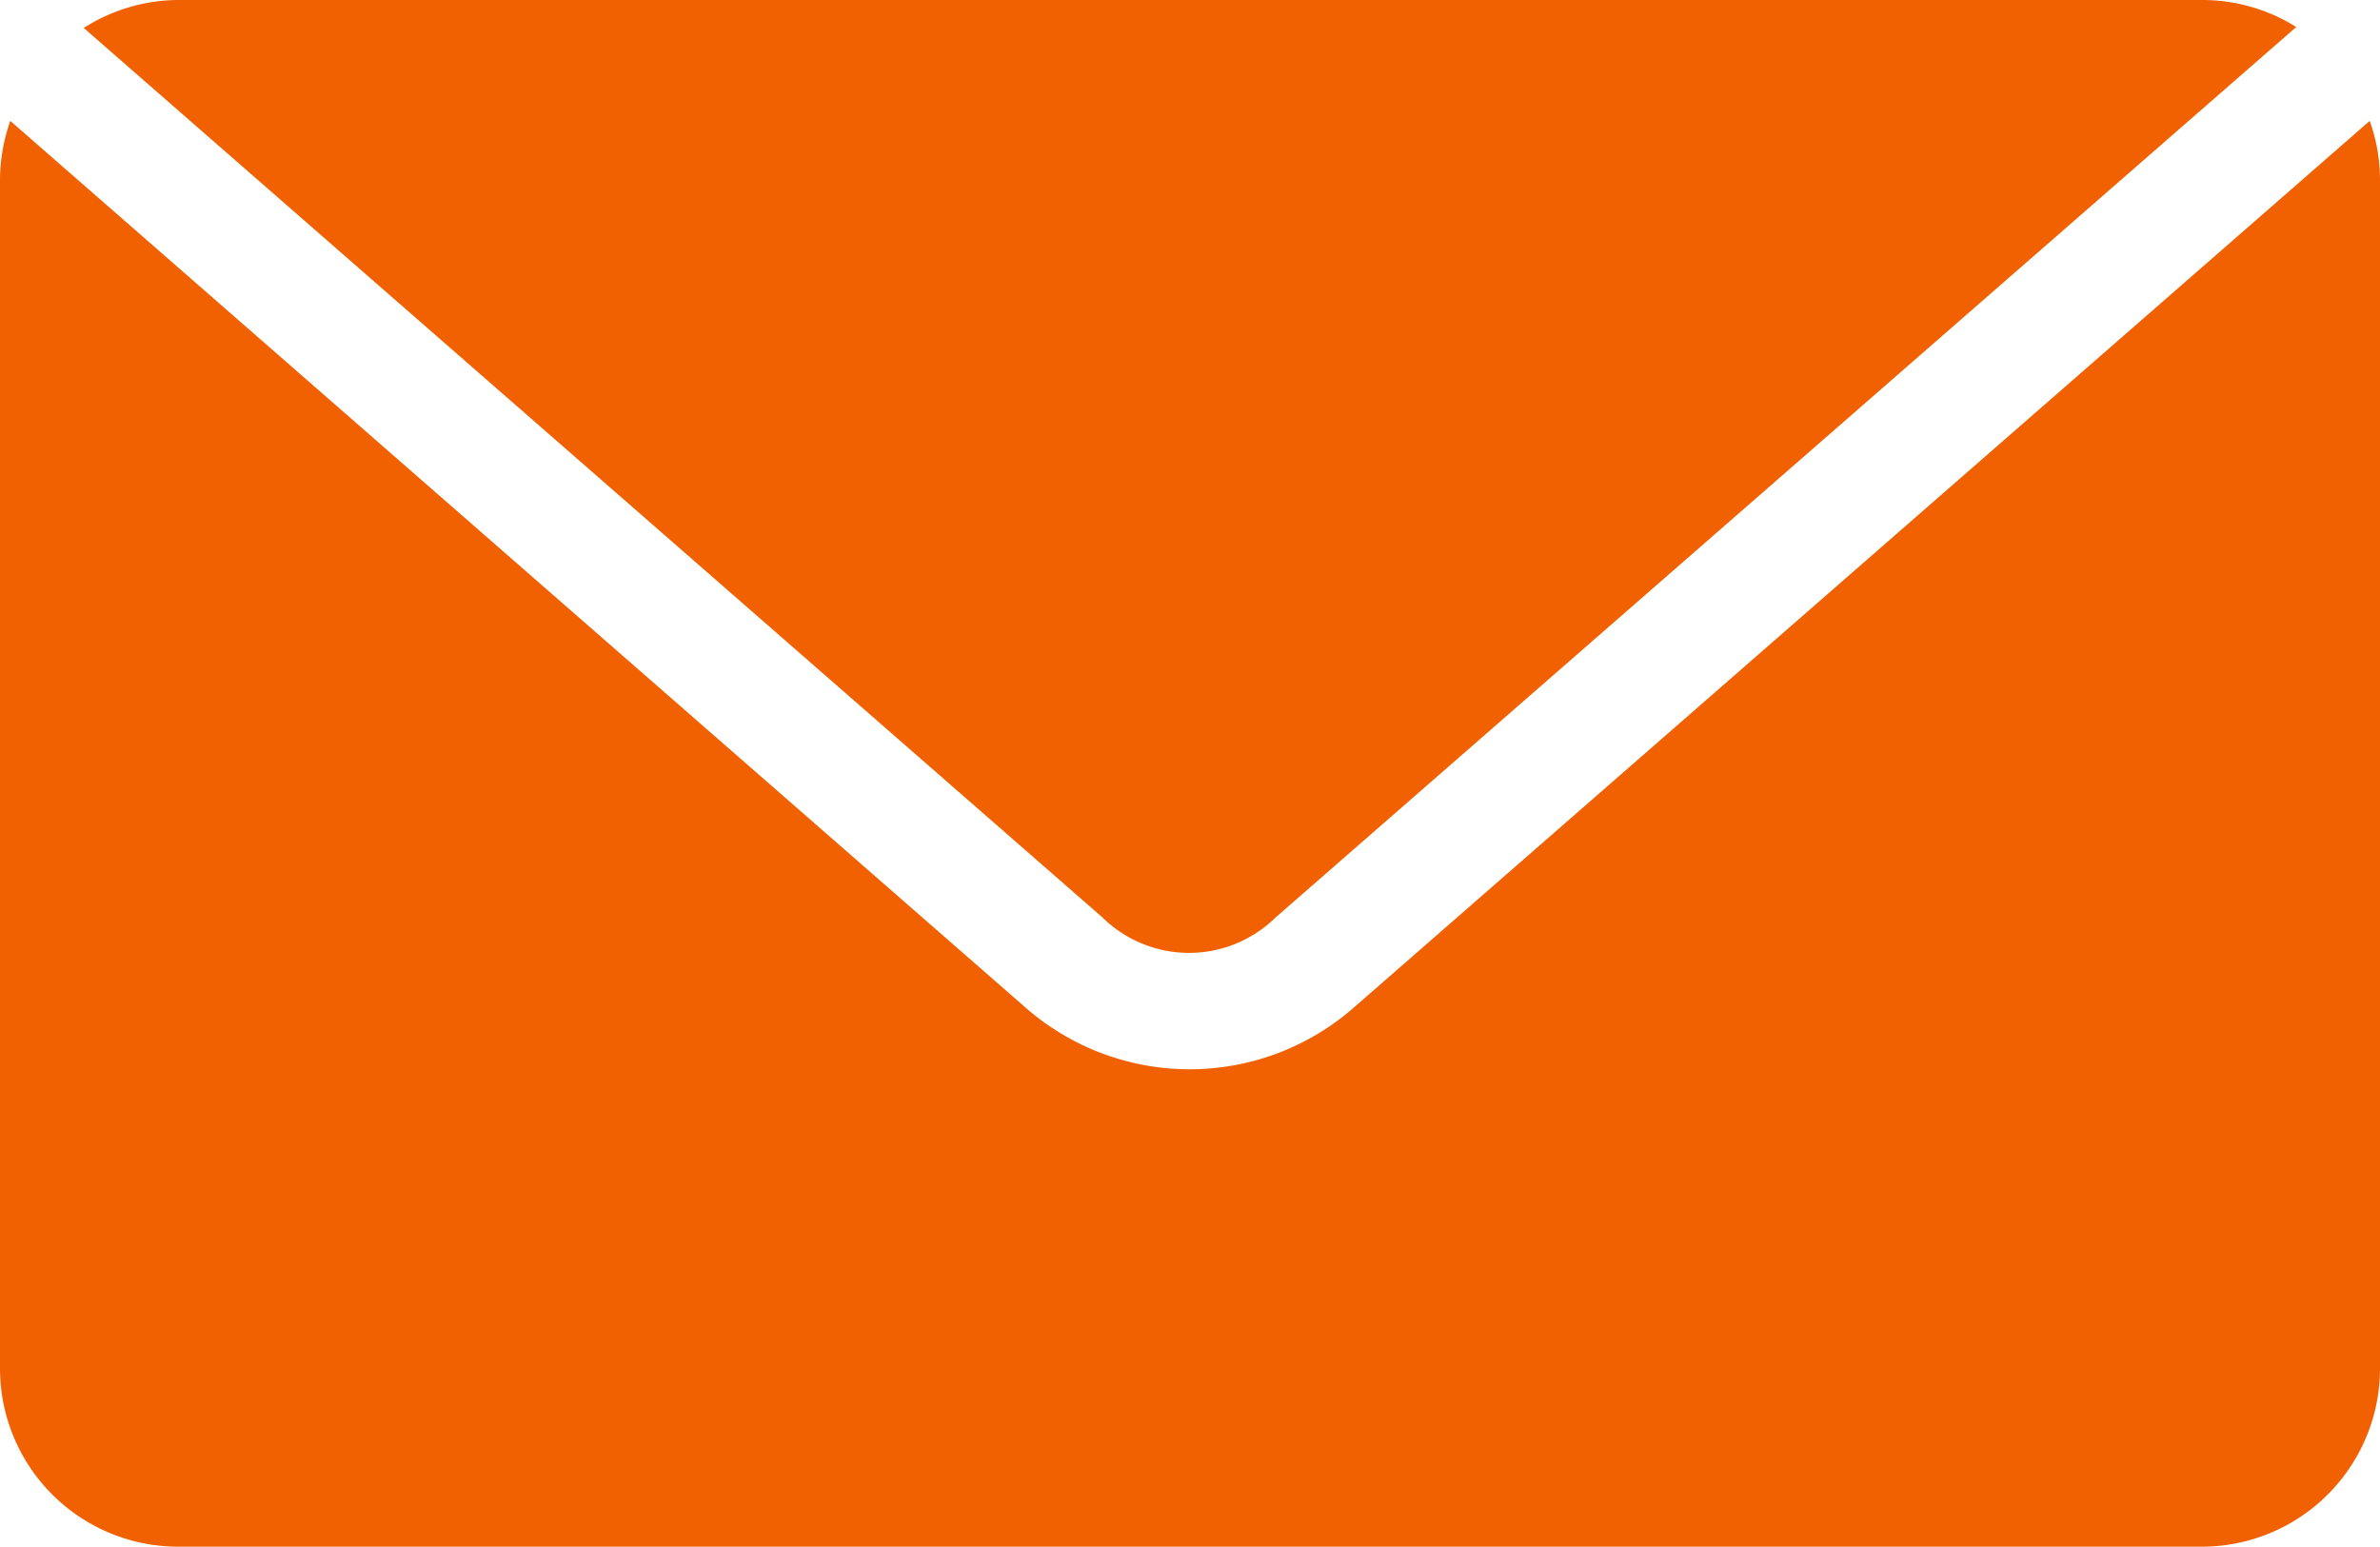
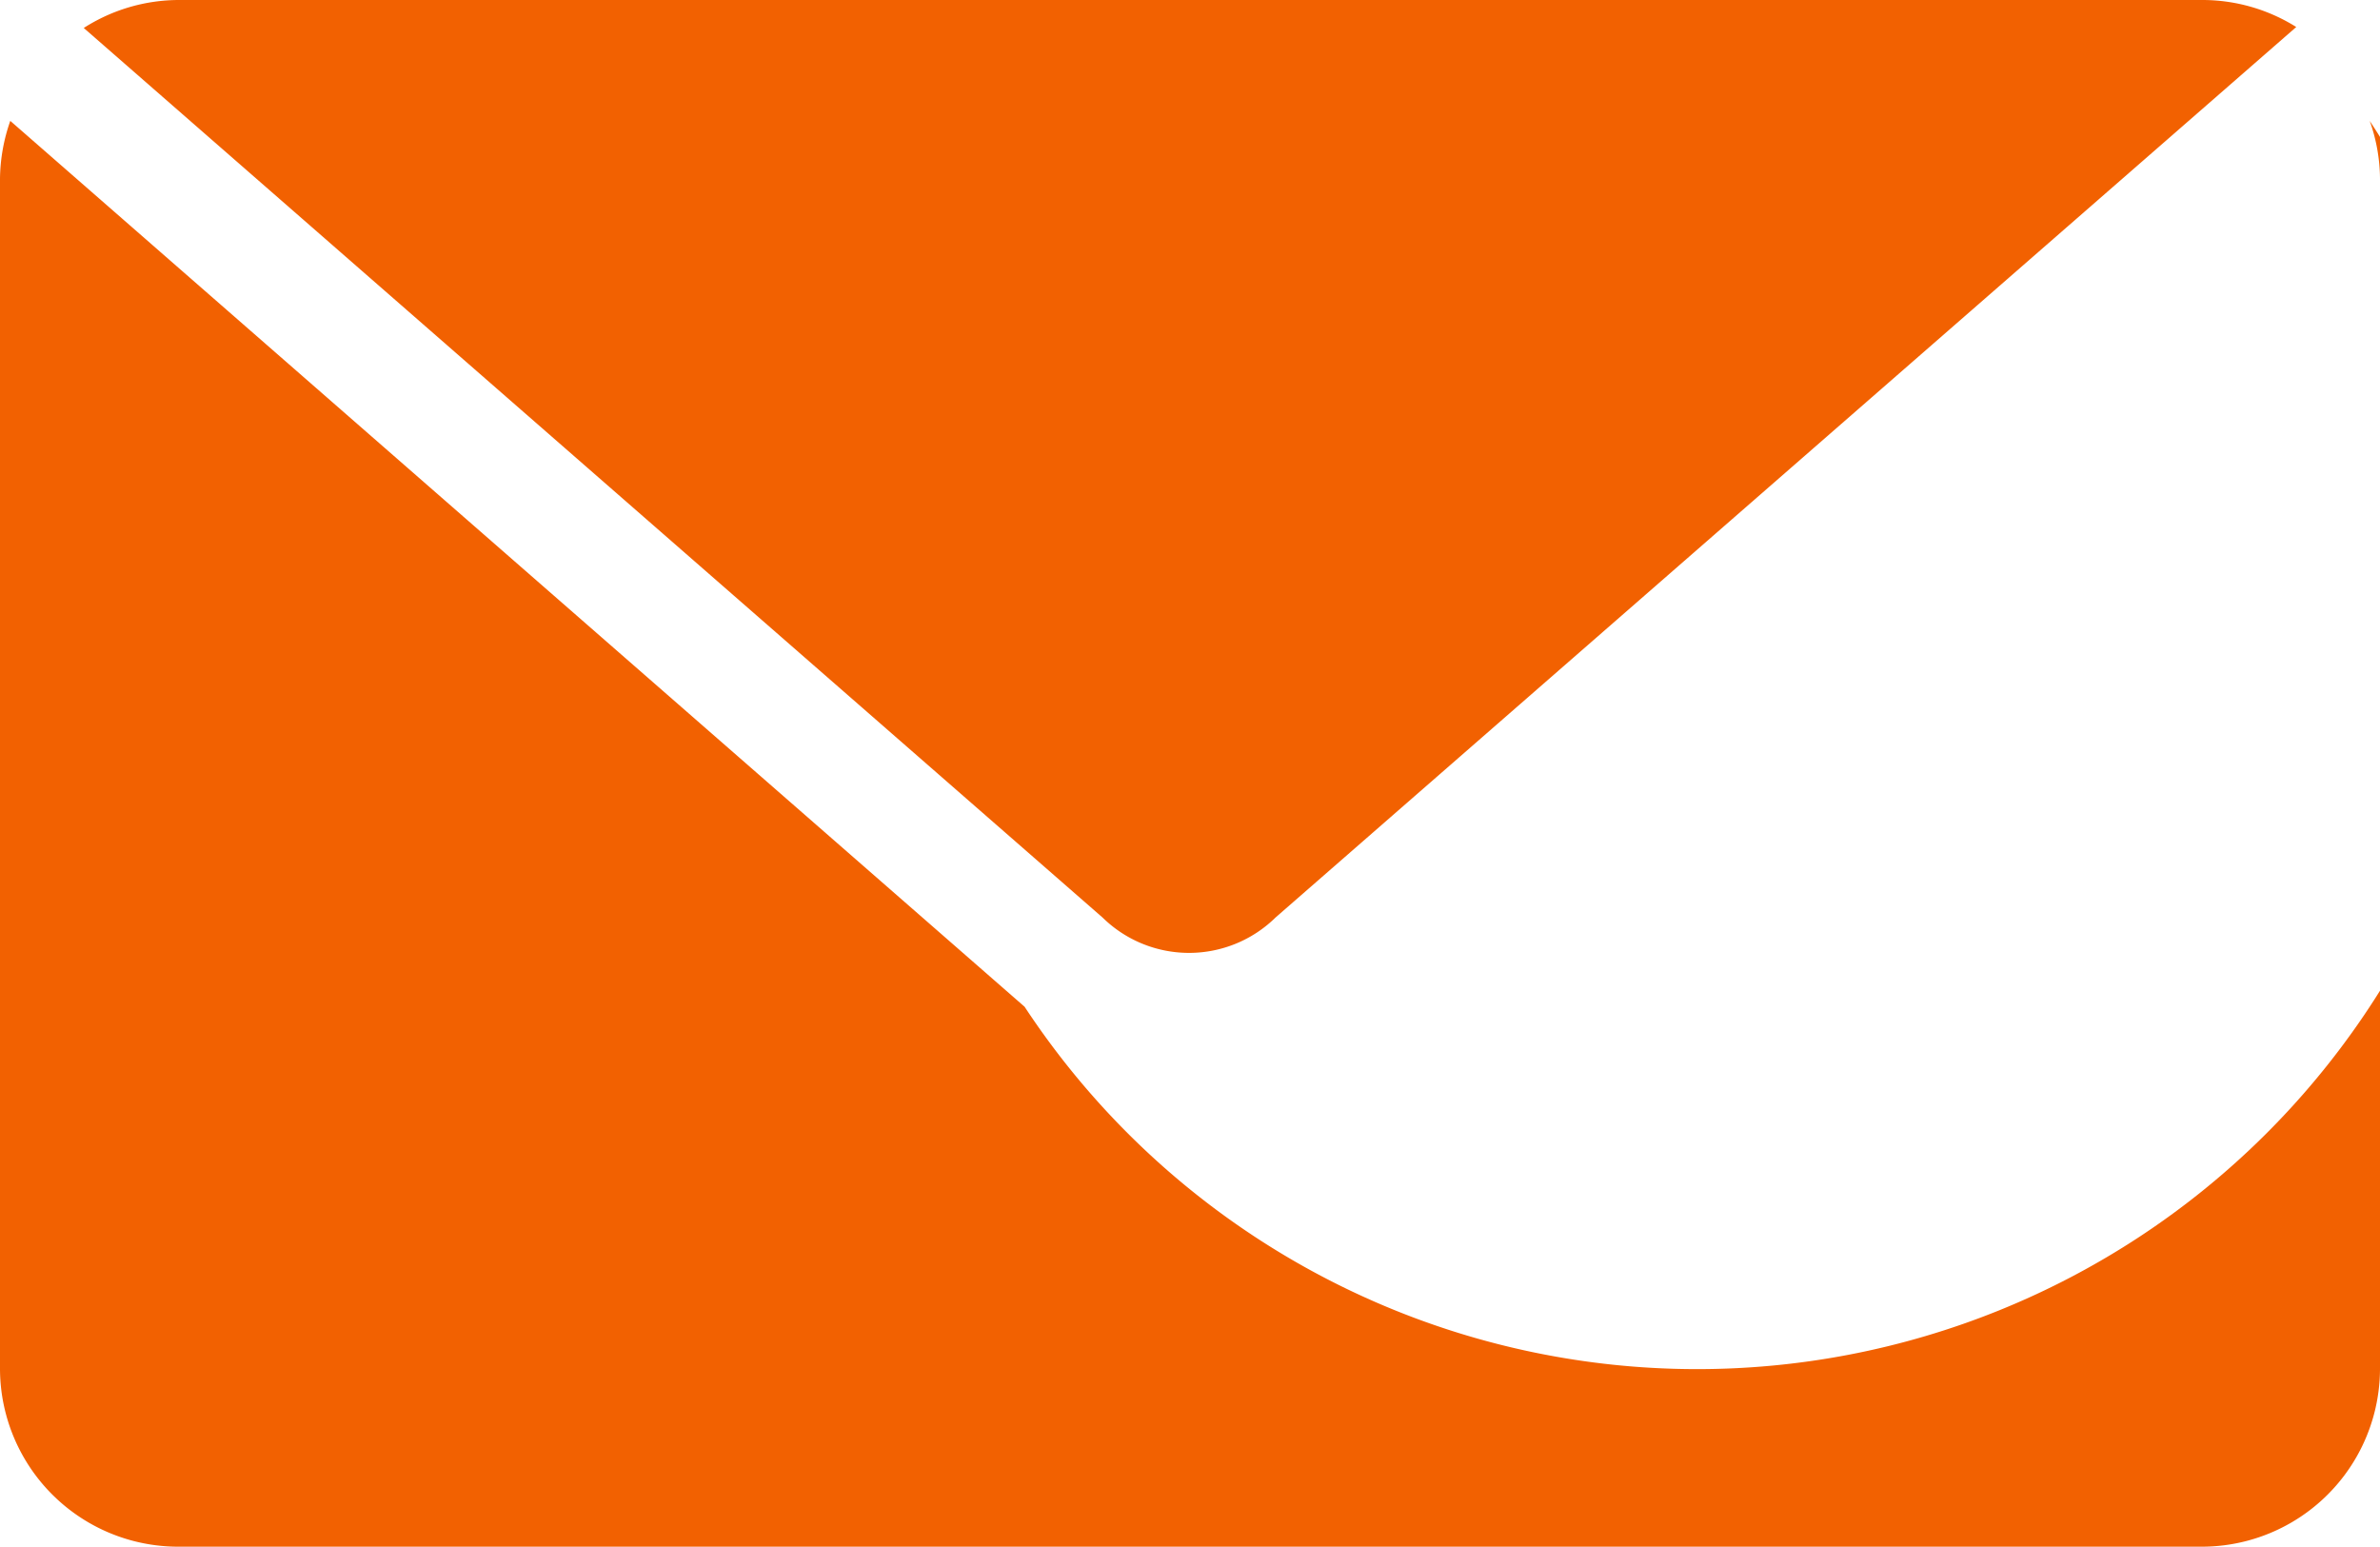
<svg xmlns="http://www.w3.org/2000/svg" width="14.806" height="9.624" viewBox="0 0 14.806 9.624">
-   <path id="Caminho_70" data-name="Caminho 70" d="M8.537,55.857a1.1,1.1,0,0,0-.59.174l6.338,5.534a.768.768,0,0,0,1.076,0l6.35-5.54a1.1,1.1,0,0,0-.59-.168Zm-1.047.752a1.119,1.119,0,0,0-.064.359v7.4a1.109,1.109,0,0,0,1.111,1.111H21.121a1.109,1.109,0,0,0,1.111-1.111v-7.4a1.092,1.092,0,0,0-.064-.359l-6.321,5.517A1.55,1.55,0,0,1,13.8,62.12Z" transform="translate(-7.426 -55.857)" fill="#f26101" />
+   <path id="Caminho_70" data-name="Caminho 70" d="M8.537,55.857a1.1,1.1,0,0,0-.59.174l6.338,5.534a.768.768,0,0,0,1.076,0l6.35-5.54a1.1,1.1,0,0,0-.59-.168Zm-1.047.752a1.119,1.119,0,0,0-.064.359v7.4a1.109,1.109,0,0,0,1.111,1.111H21.121a1.109,1.109,0,0,0,1.111-1.111v-7.4a1.092,1.092,0,0,0-.064-.359A1.55,1.55,0,0,1,13.8,62.12Z" transform="translate(-7.426 -55.857)" fill="#f26101" />
</svg>